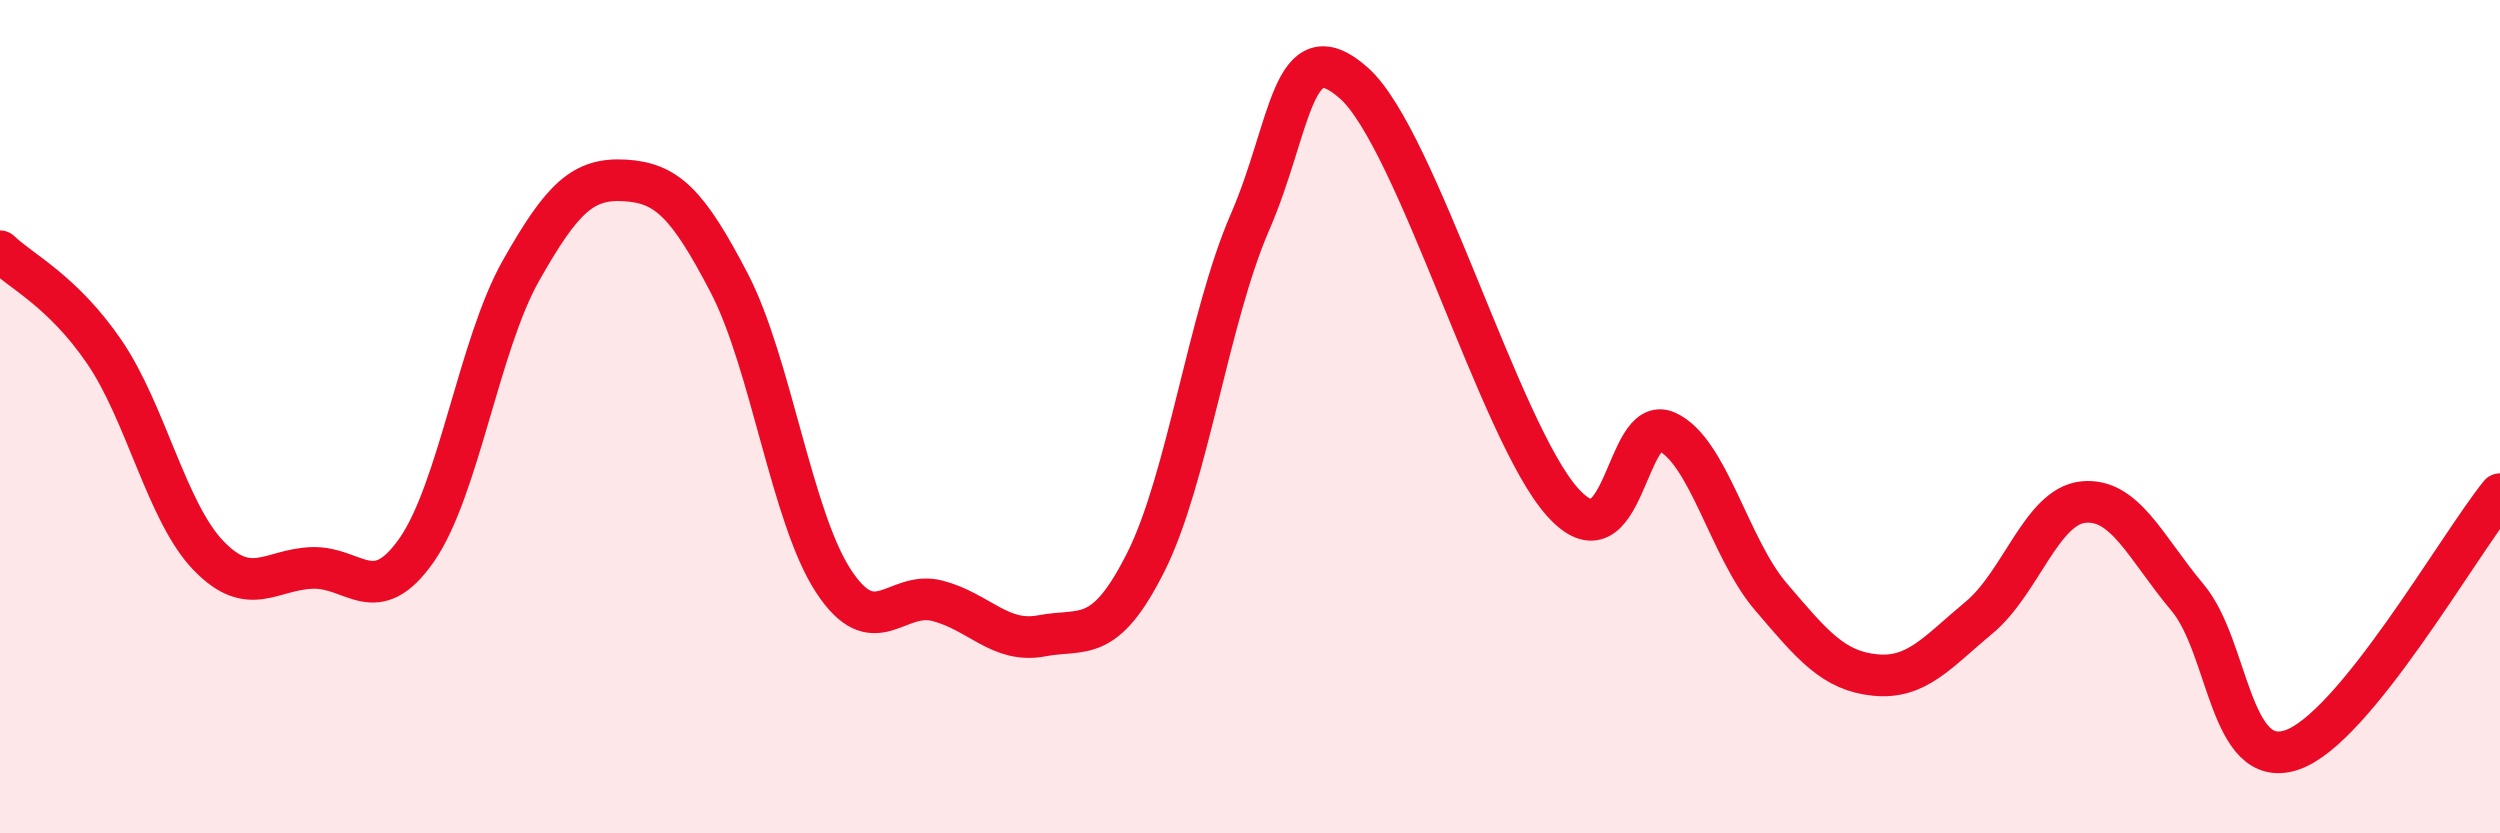
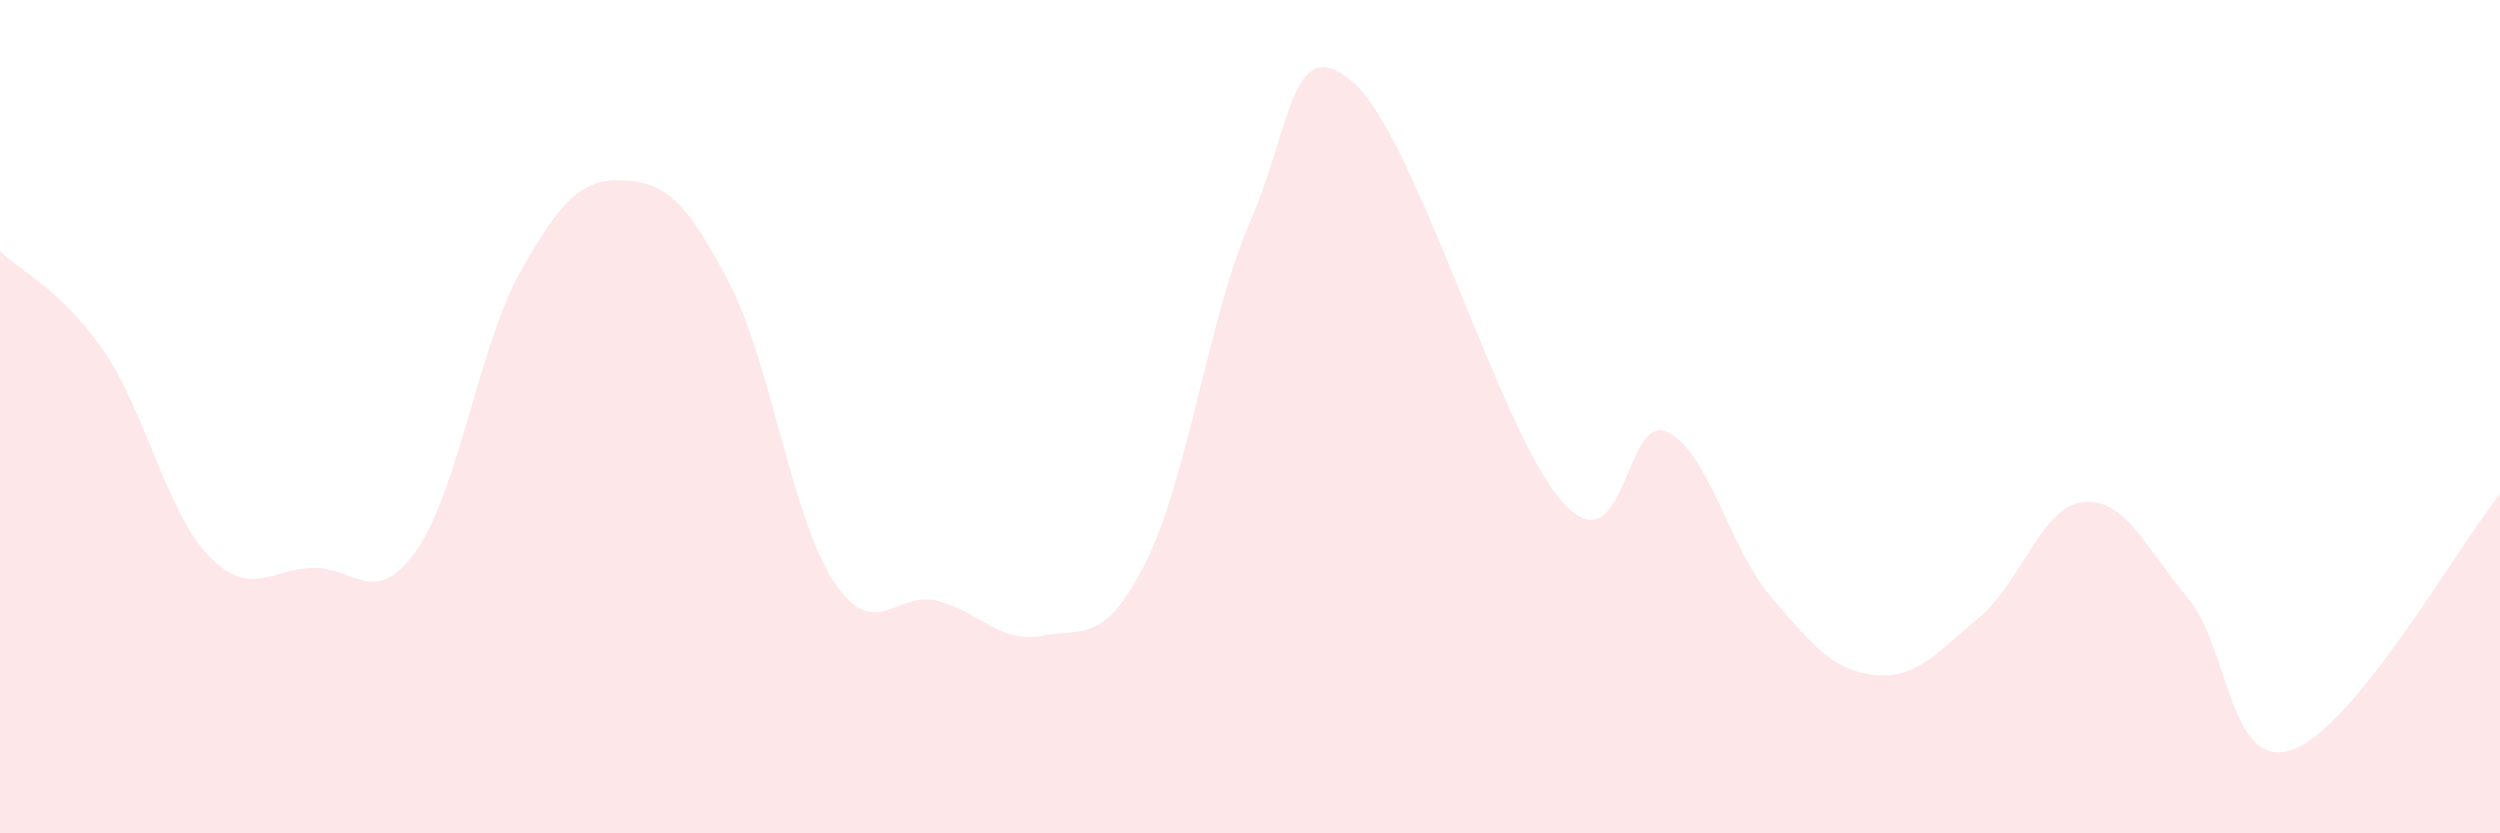
<svg xmlns="http://www.w3.org/2000/svg" width="60" height="20" viewBox="0 0 60 20">
-   <path d="M 0,6.03 C 0.5,6.51 1.5,6.98 2.5,8.44 C 3.5,9.9 4,12.29 5,13.33 C 6,14.37 6.5,13.66 7.5,13.63 C 8.5,13.6 9,14.63 10,13.2 C 11,11.77 11.5,8.27 12.5,6.5 C 13.5,4.73 14,4.27 15,4.33 C 16,4.39 16.5,4.87 17.5,6.79 C 18.5,8.71 19,12.41 20,13.94 C 21,15.47 21.5,14.16 22.5,14.42 C 23.5,14.68 24,15.45 25,15.26 C 26,15.07 26.5,15.48 27.5,13.49 C 28.5,11.5 29,7.63 30,5.33 C 31,3.03 31,0.66 32.5,2 C 34,3.34 36,10.38 37.5,12.05 C 39,13.72 39,9.91 40,10.36 C 41,10.81 41.5,13.15 42.5,14.32 C 43.5,15.49 44,16.1 45,16.2 C 46,16.3 46.5,15.65 47.5,14.82 C 48.5,13.99 49,12.15 50,12.05 C 51,11.95 51.5,13.15 52.5,14.34 C 53.5,15.53 53.5,18.5 55,18 C 56.5,17.5 59,13.09 60,11.86L60 20L0 20Z" fill="#EB0A25" opacity="0.1" stroke-linecap="round" stroke-linejoin="round" />
-   <path d="M 0,6.03 C 0.5,6.51 1.5,6.98 2.5,8.44 C 3.5,9.9 4,12.29 5,13.33 C 6,14.37 6.5,13.66 7.5,13.63 C 8.5,13.6 9,14.63 10,13.2 C 11,11.77 11.5,8.27 12.5,6.5 C 13.5,4.73 14,4.27 15,4.33 C 16,4.39 16.5,4.87 17.5,6.79 C 18.5,8.71 19,12.41 20,13.94 C 21,15.47 21.5,14.16 22.5,14.42 C 23.5,14.68 24,15.45 25,15.26 C 26,15.07 26.5,15.48 27.5,13.49 C 28.5,11.5 29,7.63 30,5.33 C 31,3.03 31,0.66 32.5,2 C 34,3.34 36,10.38 37.5,12.05 C 39,13.72 39,9.91 40,10.36 C 41,10.81 41.5,13.15 42.5,14.32 C 43.5,15.49 44,16.1 45,16.2 C 46,16.3 46.5,15.65 47.5,14.82 C 48.5,13.99 49,12.15 50,12.05 C 51,11.95 51.5,13.15 52.5,14.34 C 53.5,15.53 53.5,18.5 55,18 C 56.5,17.5 59,13.09 60,11.86" stroke="#EB0A25" stroke-width="1" fill="none" stroke-linecap="round" stroke-linejoin="round" />
+   <path d="M 0,6.03 C 0.5,6.51 1.5,6.98 2.5,8.44 C 3.5,9.9 4,12.29 5,13.33 C 6,14.37 6.5,13.66 7.5,13.63 C 8.5,13.6 9,14.63 10,13.2 C 11,11.77 11.5,8.27 12.5,6.5 C 13.5,4.73 14,4.27 15,4.33 C 16,4.39 16.5,4.87 17.5,6.79 C 18.5,8.71 19,12.41 20,13.94 C 21,15.47 21.5,14.16 22.5,14.42 C 23.5,14.68 24,15.45 25,15.26 C 26,15.07 26.5,15.48 27.5,13.49 C 28.5,11.5 29,7.63 30,5.33 C 31,3.03 31,0.66 32.5,2 C 34,3.34 36,10.38 37.5,12.05 C 39,13.72 39,9.91 40,10.36 C 41,10.81 41.5,13.15 42.5,14.32 C 43.5,15.49 44,16.1 45,16.2 C 46,16.3 46.5,15.65 47.5,14.82 C 48.5,13.99 49,12.15 50,12.05 C 51,11.95 51.5,13.15 52.5,14.34 C 53.5,15.53 53.5,18.5 55,18 C 56.5,17.5 59,13.09 60,11.86L60 20L0 20" fill="#EB0A25" opacity="0.1" stroke-linecap="round" stroke-linejoin="round" />
</svg>